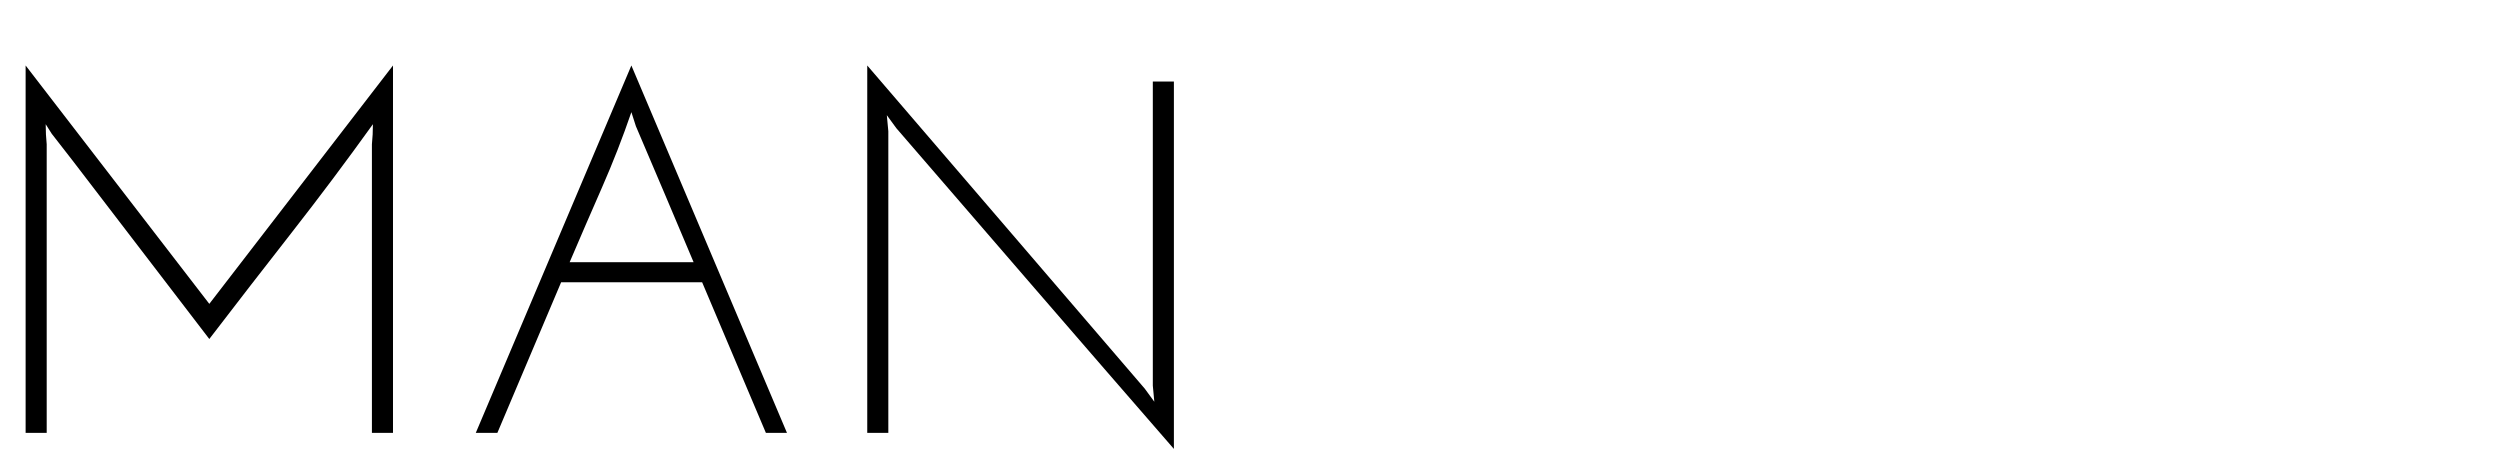
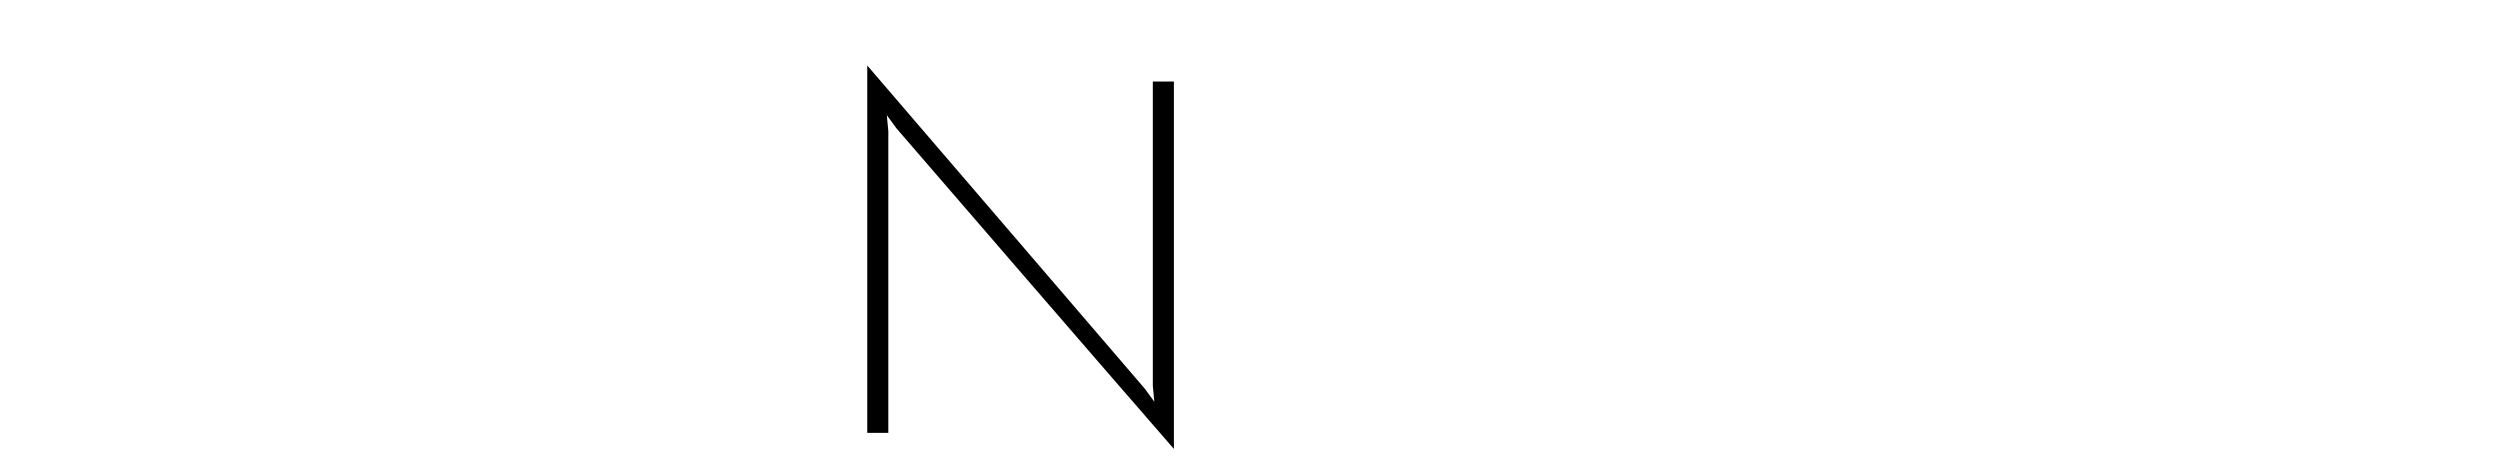
<svg xmlns="http://www.w3.org/2000/svg" version="1.1" x="0px" y="0px" width="712.333px" height="132.667px" viewBox="0 0 712.333 132.667" enable-background="new 0 0 712.333 132.667" xml:space="preserve">
  <g id="Ebene_1" display="none">
    <g display="inline">
      <path d="M7.3,18.658c8.77,11.346,17.493,22.665,26.169,33.962c8.674,11.297,17.396,22.619,26.169,33.962    c8.77-11.344,17.493-22.666,26.169-33.962c8.674-11.297,17.396-22.617,26.169-33.962v104.676h-6.006V59.556V41.109    c0.094-0.952,0.165-1.881,0.214-2.789c0.047-0.905,0.071-1.881,0.071-2.931c-7.532,10.488-15.229,20.759-23.094,30.816    c-7.865,10.059-15.708,20.188-23.523,30.387C53.06,88.013,46.576,79.554,40.19,71.21c-6.388-8.341-12.87-16.802-19.448-25.382    l-6.006-7.722c-0.286-0.477-0.572-0.93-0.858-1.359c-0.286-0.429-0.572-0.88-0.858-1.358c0,1.05,0.022,2.026,0.071,2.931    c0.047,0.907,0.119,1.837,0.215,2.789v82.225H7.3V18.658z" />
-       <path d="M224.231,123.334h-6.006c-3.052-7.15-6.077-14.3-9.081-21.45c-3.003-7.15-6.03-14.3-9.08-21.45h-40.183    c-3.052,7.15-6.078,14.3-9.081,21.45c-3.003,7.15-6.031,14.3-9.081,21.45h-6.149c7.436-17.54,14.823-34.986,22.165-52.338    c7.34-17.35,14.729-34.796,22.165-52.338c7.436,17.542,14.823,34.988,22.165,52.338    C209.406,88.348,216.795,105.794,224.231,123.334z M181.188,35.961c-0.192-0.666-0.406-1.334-0.643-2.002    c-0.239-0.666-0.454-1.334-0.644-2.002c-2.48,7.246-5.269,14.396-8.366,21.45c-3.099,7.056-6.173,14.157-9.224,21.307h35.321    c-2.766-6.578-5.505-13.06-8.223-19.448C186.693,48.88,183.952,42.445,181.188,35.961z" />
      <path d="M334.482,23.234V127.91c-13.348-15.348-26.551-30.578-39.611-45.688c-13.062-15.109-26.218-30.338-39.468-45.688    c-0.479-0.666-0.93-1.287-1.359-1.859c-0.429-0.572-0.882-1.191-1.358-1.858c0.094,0.764,0.166,1.525,0.214,2.288    c0.047,0.764,0.119,1.526,0.215,2.288v85.943h-6.006V18.658c13.346,15.54,26.549,30.912,39.611,46.117    c13.06,15.207,26.216,30.531,39.468,45.975c0.476,0.668,0.93,1.287,1.358,1.859c0.429,0.572,0.88,1.193,1.359,1.858    c-0.096-0.762-0.168-1.523-0.215-2.288c-0.049-0.762-0.121-1.523-0.214-2.287V23.234H334.482z" />
      <path d="M395.827,124.479c-4.861,0-9.344-0.715-13.441-2.146c-4.101-1.431-7.65-3.55-10.654-6.363    c-3.003-2.812-5.34-6.314-7.007-10.511c-1.669-4.193-2.502-9.009-2.502-14.443V23.234h5.862v67.353    c0,4.576,0.69,8.604,2.074,12.083c1.381,3.482,3.289,6.413,5.72,8.795c2.431,2.385,5.362,4.196,8.795,5.434    c3.432,1.24,7.149,1.859,11.153,1.859s7.697-0.619,11.083-1.859c3.383-1.237,6.339-3.049,8.866-5.434    c2.524-2.382,4.479-5.312,5.862-8.795c1.381-3.479,2.074-7.507,2.074-12.083V23.234h6.006v67.782    c0,5.434-0.858,10.25-2.574,14.443c-1.716,4.196-4.101,7.699-7.15,10.511c-3.052,2.813-6.649,4.933-10.796,6.363    C405.051,123.764,400.594,124.479,395.827,124.479z" />
-       <path d="M454.457,123.334v-100.1h59.345v5.72h-53.482v41.041h47.905v5.72h-47.905v41.898h55.484v5.721H454.457z" />
      <path d="M540.399,123.334v-100.1h5.862v94.379h55.484v5.721H540.399z" />
      <path d="M710.281,123.334h-6.006c-3.053-7.15-6.078-14.3-9.081-21.45c-3.003-7.15-6.03-14.3-9.08-21.45h-40.184    c-3.052,7.15-6.077,14.3-9.08,21.45c-3.003,7.15-6.03,14.3-9.081,21.45h-6.148c7.436-17.54,14.823-34.986,22.165-52.338    c7.34-17.35,14.729-34.796,22.165-52.338c7.436,17.542,14.822,34.988,22.165,52.338    C695.456,88.348,702.845,105.794,710.281,123.334z M667.238,35.961c-0.192-0.666-0.407-1.334-0.644-2.002    c-0.239-0.666-0.454-1.334-0.644-2.002c-2.48,7.246-5.269,14.396-8.365,21.45c-3.1,7.056-6.174,14.157-9.224,21.307h35.32    c-2.766-6.578-5.505-13.06-8.222-19.448C672.743,48.88,670.002,42.445,667.238,35.961z" />
    </g>
  </g>
  <g id="Ebene_1_Kopie">
    <g>
-       <path d="M7.3,18.658c8.77,11.346,17.493,22.665,26.169,33.962c8.674,11.297,17.396,22.619,26.169,33.962    c8.77-11.344,17.493-22.666,26.169-33.962c8.674-11.297,17.396-22.617,26.169-33.962v104.676h-6.006V59.556V41.109    c0.094-0.952,0.165-1.881,0.214-2.789c0.047-0.905,0.071-1.881,0.071-2.931c-7.532,10.488-15.229,20.759-23.094,30.816    c-7.865,10.059-15.708,20.188-23.523,30.387C53.06,88.013,46.576,79.554,40.19,71.21c-6.388-8.341-12.87-16.802-19.448-25.382    l-6.006-7.722c-0.286-0.477-0.572-0.93-0.858-1.359c-0.286-0.429-0.572-0.88-0.858-1.358c0,1.05,0.022,2.026,0.071,2.931    c0.047,0.907,0.119,1.837,0.215,2.789v82.225H7.3V18.658z" />
-       <path d="M224.231,123.334h-6.006c-3.052-7.15-6.077-14.3-9.081-21.45c-3.003-7.15-6.03-14.3-9.08-21.45h-40.183    c-3.052,7.15-6.078,14.3-9.081,21.45c-3.003,7.15-6.031,14.3-9.081,21.45h-6.149c7.436-17.54,14.823-34.986,22.165-52.338    c7.34-17.35,14.729-34.796,22.165-52.338c7.436,17.542,14.823,34.988,22.165,52.338    C209.406,88.348,216.795,105.794,224.231,123.334z M181.188,35.961c-0.192-0.666-0.406-1.334-0.643-2.002    c-0.239-0.666-0.454-1.334-0.644-2.002c-2.48,7.246-5.269,14.396-8.366,21.45c-3.099,7.056-6.173,14.157-9.224,21.307h35.321    c-2.766-6.578-5.505-13.06-8.223-19.448C186.693,48.88,183.952,42.445,181.188,35.961z" />
      <path d="M334.482,23.234V127.91c-13.348-15.348-26.551-30.578-39.611-45.688c-13.062-15.109-26.218-30.338-39.468-45.688    c-0.479-0.666-0.93-1.287-1.359-1.859c-0.429-0.572-0.882-1.191-1.358-1.858c0.094,0.764,0.166,1.525,0.214,2.288    c0.047,0.764,0.119,1.526,0.215,2.288v85.943h-6.006V18.658c13.346,15.54,26.549,30.912,39.611,46.117    c13.06,15.207,26.216,30.531,39.468,45.975c0.476,0.668,0.93,1.287,1.358,1.859c0.429,0.572,0.88,1.193,1.359,1.858    c-0.096-0.762-0.168-1.523-0.215-2.288c-0.049-0.762-0.121-1.523-0.214-2.287V23.234H334.482z" />
    </g>
  </g>
  <g id="Ebene_2" display="none">
    <g display="inline">
      <path fill="#AAD11B" d="M72.508,123.334h-7.293c-7.436-9.438-14.825-18.805-22.165-28.1c-7.342-9.295-14.729-18.708-22.165-28.242    c-2.194,2.002-4.29,3.981-6.292,5.934c-2.002,1.955-4.053,3.933-6.149,5.935v44.473H2.581v-100.1h5.863v44.902    c0,0.764-0.024,1.479-0.071,2.145c-0.049,0.668-0.121,1.383-0.214,2.145c0.476-0.572,0.905-1.095,1.287-1.573    c0.38-0.476,0.809-0.952,1.287-1.43c8.102-7.722,16.182-15.419,24.239-23.094c8.055-7.673,16.134-15.373,24.238-23.095h7.722    L24.889,63.131c8.102,10.106,16.063,20.141,23.881,30.102C56.586,103.195,64.5,113.23,72.508,123.334z" />
-       <path fill="#AAD11B" d="M87.665,73.427c0-7.054,1.333-13.703,4.004-19.948c2.668-6.243,6.314-11.677,10.939-16.302    c4.623-4.623,10.032-8.294,16.23-11.011c6.196-2.717,12.821-4.076,19.877-4.076c7.054,0,13.704,1.358,19.949,4.076    c6.243,2.717,11.677,6.388,16.302,11.011c4.623,4.625,8.294,10.06,11.011,16.302c2.717,6.245,4.075,12.895,4.075,19.948    c0,7.056-1.358,13.681-4.075,19.877c-2.717,6.198-6.388,11.608-11.011,16.231c-4.625,4.625-10.059,8.271-16.302,10.939    c-6.245,2.67-12.895,4.004-19.949,4.004c-7.056,0-13.681-1.334-19.877-4.004c-6.198-2.668-11.607-6.314-16.23-10.939    c-4.625-4.623-8.271-10.033-10.939-16.231C88.999,87.108,87.665,80.483,87.665,73.427z M93.671,73.57    c0,6.292,1.167,12.18,3.503,17.661c2.335,5.483,5.552,10.249,9.652,14.3c4.098,4.054,8.866,7.271,14.3,9.653    s11.248,3.574,17.446,3.574c6.196,0,12.059-1.191,17.589-3.574c5.528-2.383,10.368-5.625,14.515-9.725    c4.147-4.098,7.412-8.888,9.795-14.372c2.382-5.481,3.575-11.369,3.575-17.661s-1.193-12.202-3.575-17.732    c-2.384-5.528-5.626-10.367-9.724-14.514c-4.1-4.147-8.916-7.412-14.443-9.796c-5.53-2.382-11.393-3.575-17.589-3.575    c-6.198,0-12.037,1.215-17.518,3.646c-5.483,2.431-10.273,5.72-14.372,9.867c-4.1,4.147-7.317,8.987-9.652,14.515    C94.837,61.368,93.671,67.278,93.671,73.57z M122.271,9.22c0-1.334,0.476-2.454,1.43-3.361c0.952-0.905,2.049-1.358,3.289-1.358    c1.144,0,2.192,0.454,3.146,1.358c0.952,0.907,1.43,2.027,1.43,3.361c0,1.336-0.478,2.456-1.43,3.36    c-0.954,0.907-2.002,1.359-3.146,1.359c-1.24,0-2.337-0.452-3.289-1.359C122.747,11.676,122.271,10.556,122.271,9.22z     M145.866,9.22c0-1.334,0.476-2.454,1.43-3.361c0.952-0.905,2.049-1.358,3.289-1.358c1.238,0,2.31,0.454,3.217,1.358    c0.905,0.907,1.358,2.027,1.358,3.361c0,1.336-0.454,2.456-1.358,3.36c-0.907,0.907-1.979,1.359-3.217,1.359    c-1.24,0-2.337-0.452-3.289-1.359C146.342,11.676,145.866,10.556,145.866,9.22z" />
+       <path fill="#AAD11B" d="M87.665,73.427c0-7.054,1.333-13.703,4.004-19.948c2.668-6.243,6.314-11.677,10.939-16.302    c4.623-4.623,10.032-8.294,16.23-11.011c6.196-2.717,12.821-4.076,19.877-4.076c7.054,0,13.704,1.358,19.949,4.076    c6.243,2.717,11.677,6.388,16.302,11.011c4.623,4.625,8.294,10.06,11.011,16.302c2.717,6.245,4.075,12.895,4.075,19.948    c0,7.056-1.358,13.681-4.075,19.877c-2.717,6.198-6.388,11.608-11.011,16.231c-4.625,4.625-10.059,8.271-16.302,10.939    c-6.245,2.67-12.895,4.004-19.949,4.004c-7.056,0-13.681-1.334-19.877-4.004c-6.198-2.668-11.607-6.314-16.23-10.939    c-4.625-4.623-8.271-10.033-10.939-16.231C88.999,87.108,87.665,80.483,87.665,73.427z M93.671,73.57    c0,6.292,1.167,12.18,3.503,17.661c2.335,5.483,5.552,10.249,9.652,14.3c4.098,4.054,8.866,7.271,14.3,9.653    s11.248,3.574,17.446,3.574c6.196,0,12.059-1.191,17.589-3.574c5.528-2.383,10.368-5.625,14.515-9.725    c4.147-4.098,7.412-8.888,9.795-14.372c2.382-5.481,3.575-11.369,3.575-17.661s-1.193-12.202-3.575-17.732    c-4.1-4.147-8.916-7.412-14.443-9.796c-5.53-2.382-11.393-3.575-17.589-3.575    c-6.198,0-12.037,1.215-17.518,3.646c-5.483,2.431-10.273,5.72-14.372,9.867c-4.1,4.147-7.317,8.987-9.652,14.515    C94.837,61.368,93.671,67.278,93.671,73.57z M122.271,9.22c0-1.334,0.476-2.454,1.43-3.361c0.952-0.905,2.049-1.358,3.289-1.358    c1.144,0,2.192,0.454,3.146,1.358c0.952,0.907,1.43,2.027,1.43,3.361c0,1.336-0.478,2.456-1.43,3.36    c-0.954,0.907-2.002,1.359-3.146,1.359c-1.24,0-2.337-0.452-3.289-1.359C122.747,11.676,122.271,10.556,122.271,9.22z     M145.866,9.22c0-1.334,0.476-2.454,1.43-3.361c0.952-0.905,2.049-1.358,3.289-1.358c1.238,0,2.31,0.454,3.217,1.358    c0.905,0.907,1.358,2.027,1.358,3.361c0,1.336-0.454,2.456-1.358,3.36c-0.907,0.907-1.979,1.359-3.217,1.359    c-1.24,0-2.337-0.452-3.289-1.359C146.342,11.676,145.866,10.556,145.866,9.22z" />
      <path fill="#AAD11B" d="M300.447,23.234V127.91c-13.348-15.348-26.551-30.578-39.611-45.688    c-13.062-15.109-26.218-30.338-39.468-45.688c-0.479-0.666-0.93-1.287-1.359-1.859c-0.429-0.572-0.882-1.191-1.358-1.858    c0.094,0.764,0.166,1.525,0.214,2.288c0.047,0.764,0.119,1.526,0.215,2.288v85.943h-6.006V18.658    c13.346,15.54,26.549,30.912,39.611,46.117c13.06,15.207,26.216,30.531,39.468,45.975c0.476,0.668,0.93,1.287,1.358,1.859    c0.429,0.572,0.88,1.193,1.359,1.858c-0.096-0.762-0.168-1.523-0.215-2.288c-0.049-0.762-0.121-1.523-0.214-2.287V23.234H300.447z    " />
      <path fill="#AAD11B" d="M329.903,23.234h5.863v100.1h-5.863V23.234z" />
      <path fill="#AAD11B" d="M409.838,86.154v-5.72h18.876c2.86,0,4.862,0.525,6.006,1.573c1.145,1.05,1.717,2.956,1.717,5.72v29.601    c-3.814,2.193-7.89,3.932-12.227,5.219c-4.34,1.287-8.938,1.932-13.8,1.932c-7.056,0-13.681-1.334-19.877-4.004    c-6.198-2.668-11.607-6.314-16.23-10.939c-4.625-4.623-8.271-10.033-10.939-16.231c-2.67-6.196-4.004-12.821-4.004-19.877    c0-7.054,1.334-13.703,4.004-19.948c2.668-6.243,6.314-11.677,10.939-16.302c4.623-4.623,10.032-8.294,16.23-11.011    c6.196-2.717,12.821-4.076,19.877-4.076c4.862,0,9.46,0.621,13.8,1.859c4.337,1.24,8.459,3.003,12.369,5.291    c-0.572,0.764-1.122,1.573-1.645,2.431c-0.525,0.858-1.072,1.669-1.645,2.431c-3.338-2.002-6.936-3.55-10.796-4.647    c-3.861-1.095-7.89-1.645-12.084-1.645c-6.198,0-12.036,1.215-17.518,3.646c-5.483,2.431-10.273,5.72-14.371,9.867    c-4.101,4.147-7.318,8.987-9.652,14.515c-2.338,5.53-3.504,11.44-3.504,17.732c0,6.198,1.166,12.037,3.504,17.518    c2.334,5.483,5.552,10.274,9.652,14.372c4.098,4.1,8.841,7.342,14.229,9.725c5.385,2.383,11.176,3.574,17.374,3.574    c7.244,0,14.014-1.619,20.306-4.861V95.878v-6.006c0-1.144-0.238-2.049-0.715-2.717c-0.478-0.666-1.525-1.001-3.146-1.001H409.838    z" />
    </g>
  </g>
  <g id="Ebene_3" display="none">
    <g display="inline">
      <path fill="#AAD11B" d="M72.508,123.334h-7.293c-7.436-9.438-14.825-18.805-22.165-28.1c-7.342-9.295-14.729-18.708-22.165-28.242    c-2.194,2.002-4.29,3.981-6.292,5.934c-2.002,1.955-4.053,3.933-6.149,5.935v44.473H2.581v-100.1h5.863v44.902    c0,0.764-0.024,1.479-0.071,2.145c-0.049,0.668-0.121,1.383-0.214,2.145c0.476-0.572,0.905-1.095,1.287-1.573    c0.38-0.476,0.809-0.952,1.287-1.43c8.102-7.722,16.182-15.419,24.239-23.094c8.055-7.673,16.134-15.373,24.238-23.095h7.722    L24.889,63.131c8.102,10.106,16.063,20.141,23.881,30.102C56.586,103.195,64.5,113.23,72.508,123.334z" />
-       <path fill="#AAD11B" d="M87.665,73.427c0-7.054,1.333-13.703,4.004-19.948c2.668-6.243,6.314-11.677,10.939-16.302    c4.623-4.623,10.032-8.294,16.23-11.011c6.196-2.717,12.821-4.076,19.877-4.076c7.054,0,13.704,1.358,19.949,4.076    c6.243,2.717,11.677,6.388,16.302,11.011c4.623,4.625,8.294,10.06,11.011,16.302c2.717,6.245,4.075,12.895,4.075,19.948    c0,7.056-1.358,13.681-4.075,19.877c-2.717,6.198-6.388,11.608-11.011,16.231c-4.625,4.625-10.059,8.271-16.302,10.939    c-6.245,2.67-12.895,4.004-19.949,4.004c-7.056,0-13.681-1.334-19.877-4.004c-6.198-2.668-11.607-6.314-16.23-10.939    c-4.625-4.623-8.271-10.033-10.939-16.231C88.999,87.108,87.665,80.483,87.665,73.427z M93.671,73.57    c0,6.292,1.167,12.18,3.503,17.661c2.335,5.483,5.552,10.249,9.652,14.3c4.098,4.054,8.866,7.271,14.3,9.653    s11.248,3.574,17.446,3.574c6.196,0,12.059-1.191,17.589-3.574c5.528-2.383,10.368-5.625,14.515-9.725    c4.147-4.098,7.412-8.888,9.795-14.372c2.382-5.481,3.575-11.369,3.575-17.661s-1.193-12.202-3.575-17.732    c-2.384-5.528-5.626-10.367-9.724-14.514c-4.1-4.147-8.916-7.412-14.443-9.796c-5.53-2.382-11.393-3.575-17.589-3.575    c-6.198,0-12.037,1.215-17.518,3.646c-5.483,2.431-10.273,5.72-14.372,9.867c-4.1,4.147-7.317,8.987-9.652,14.515    C94.837,61.368,93.671,67.278,93.671,73.57z" />
      <path fill="#AAD11B" d="M300.591,23.234V127.91c-13.348-15.348-26.551-30.578-39.611-45.688    c-13.062-15.109-26.218-30.338-39.468-45.688c-0.479-0.666-0.93-1.287-1.359-1.859c-0.429-0.572-0.882-1.191-1.358-1.858    c0.094,0.764,0.166,1.525,0.214,2.288c0.047,0.764,0.119,1.526,0.215,2.288v85.943h-6.006V18.658    c13.346,15.54,26.549,30.912,39.611,46.117c13.06,15.207,26.216,30.531,39.468,45.975c0.476,0.668,0.93,1.287,1.358,1.859    c0.429,0.572,0.88,1.193,1.359,1.858c-0.096-0.762-0.168-1.523-0.215-2.288c-0.049-0.762-0.121-1.523-0.214-2.287V23.234H300.591z    " />
    </g>
  </g>
</svg>